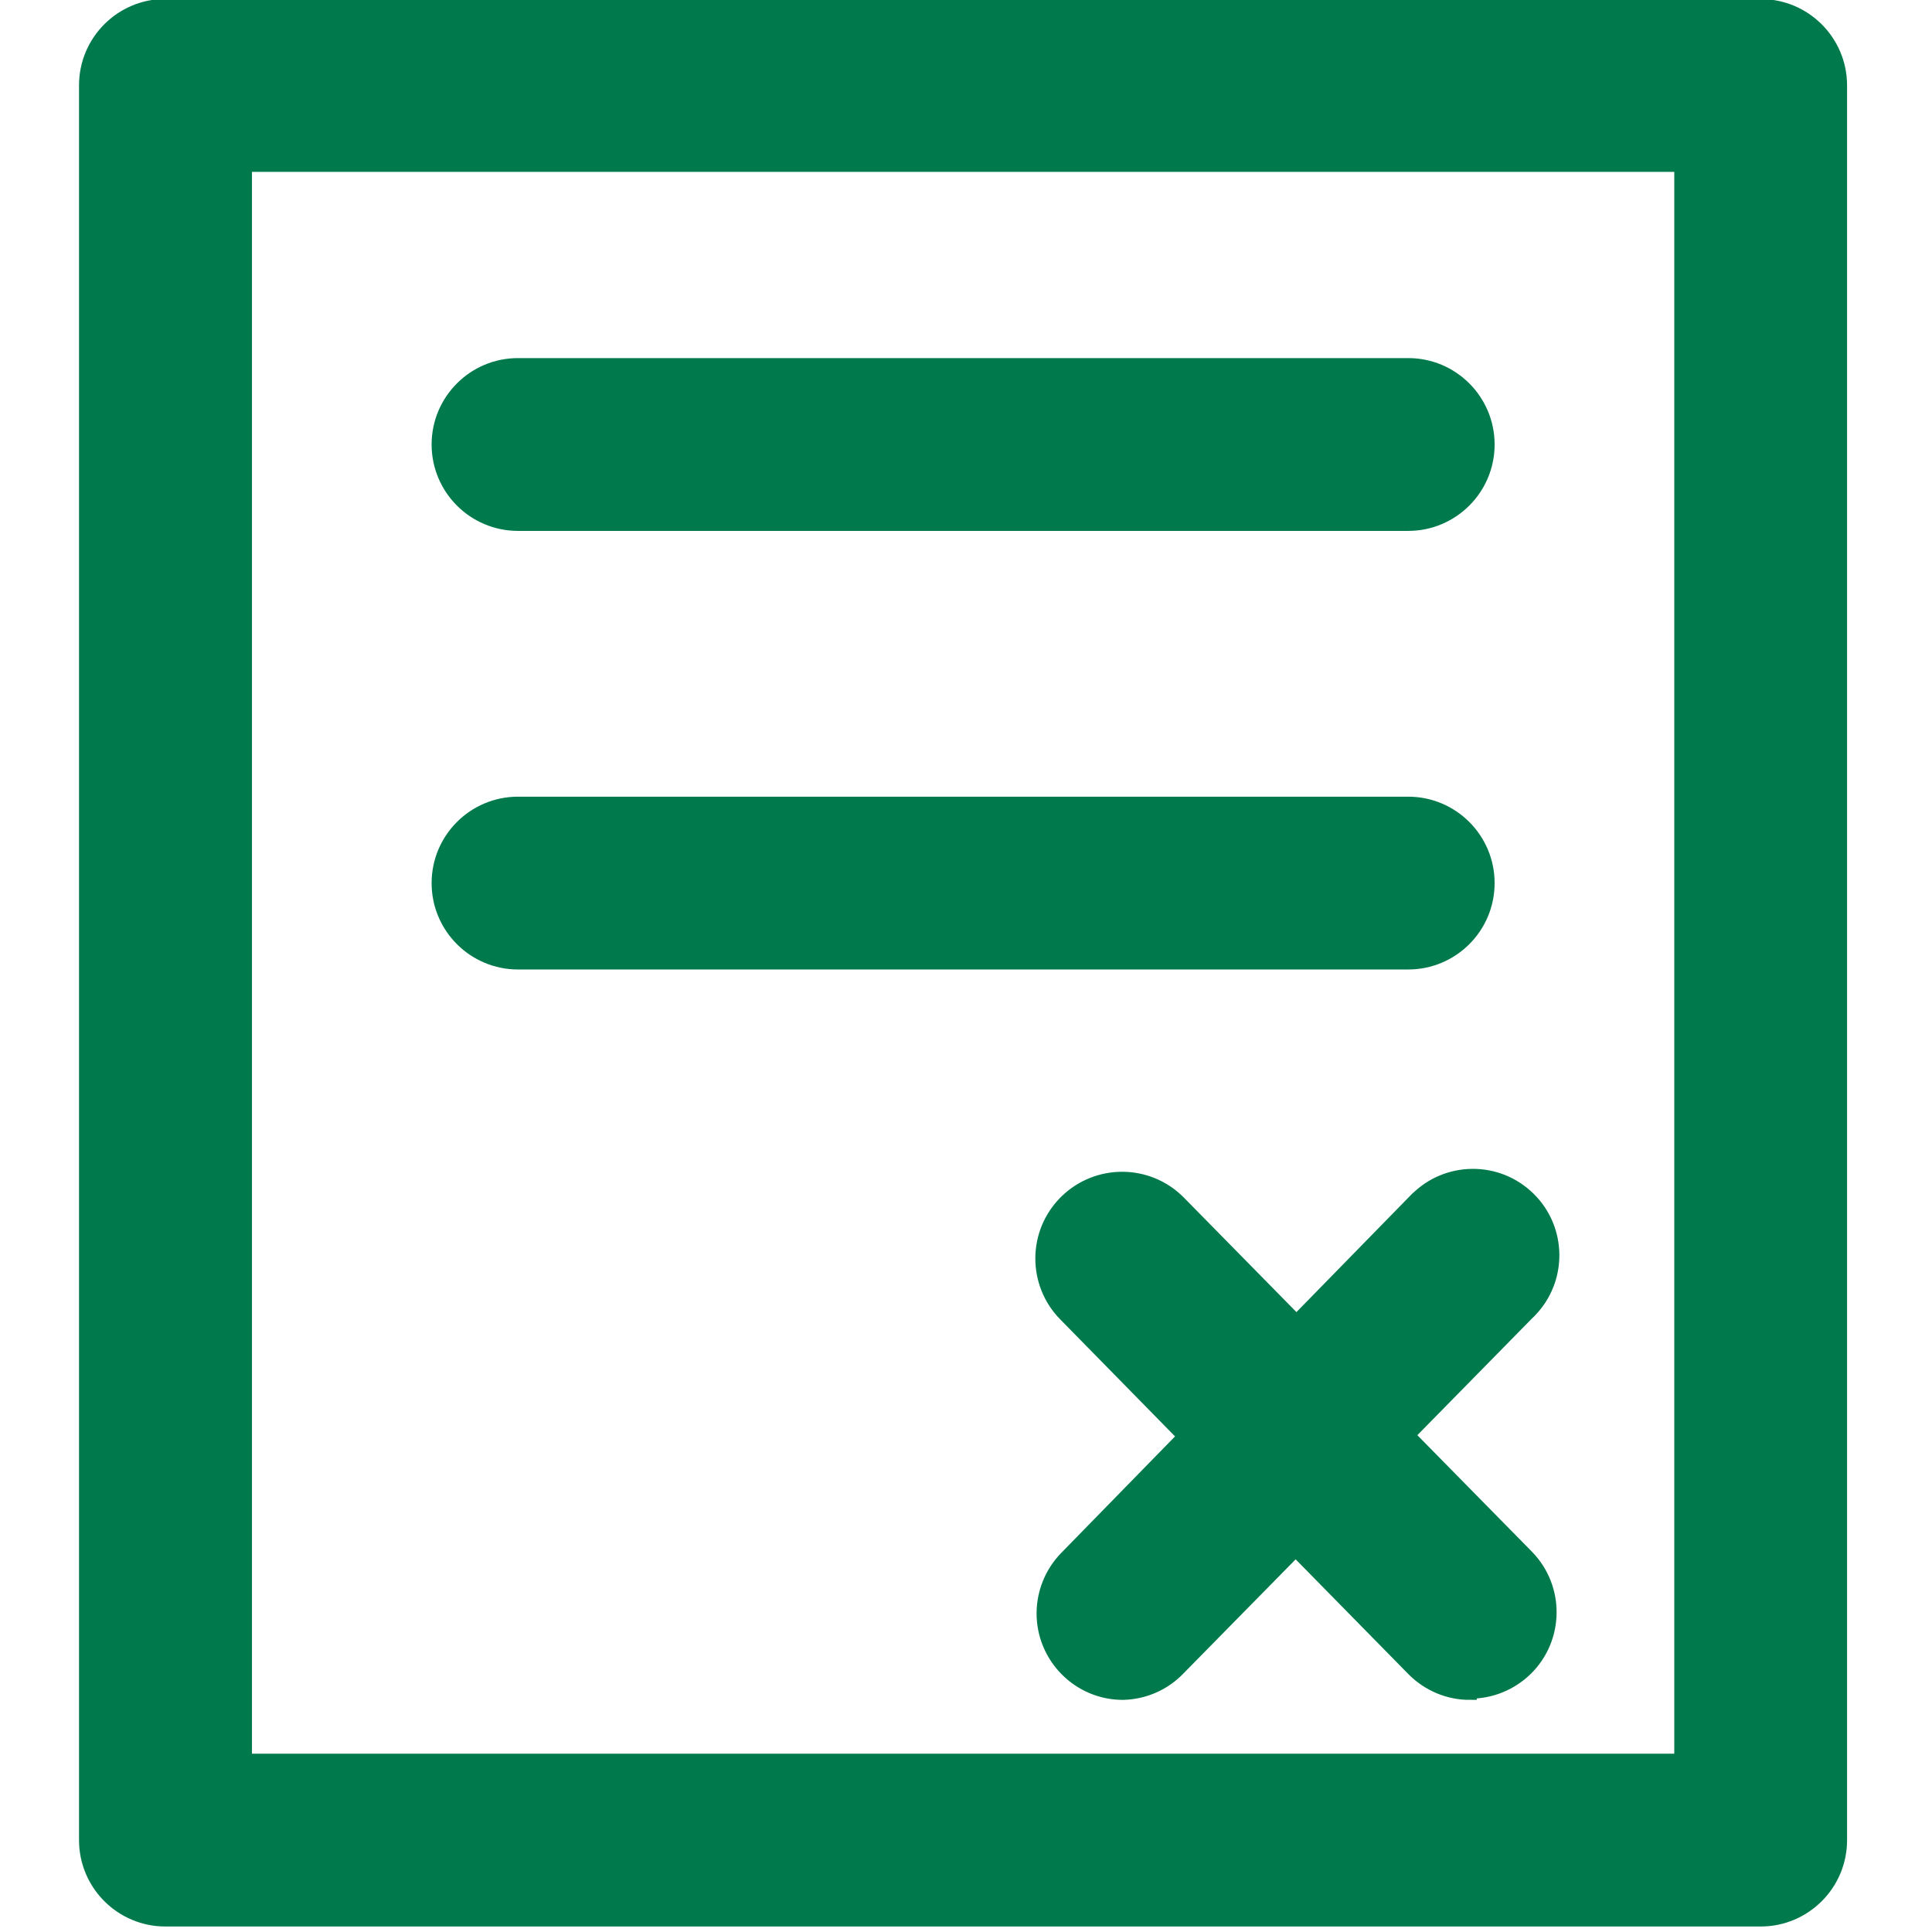
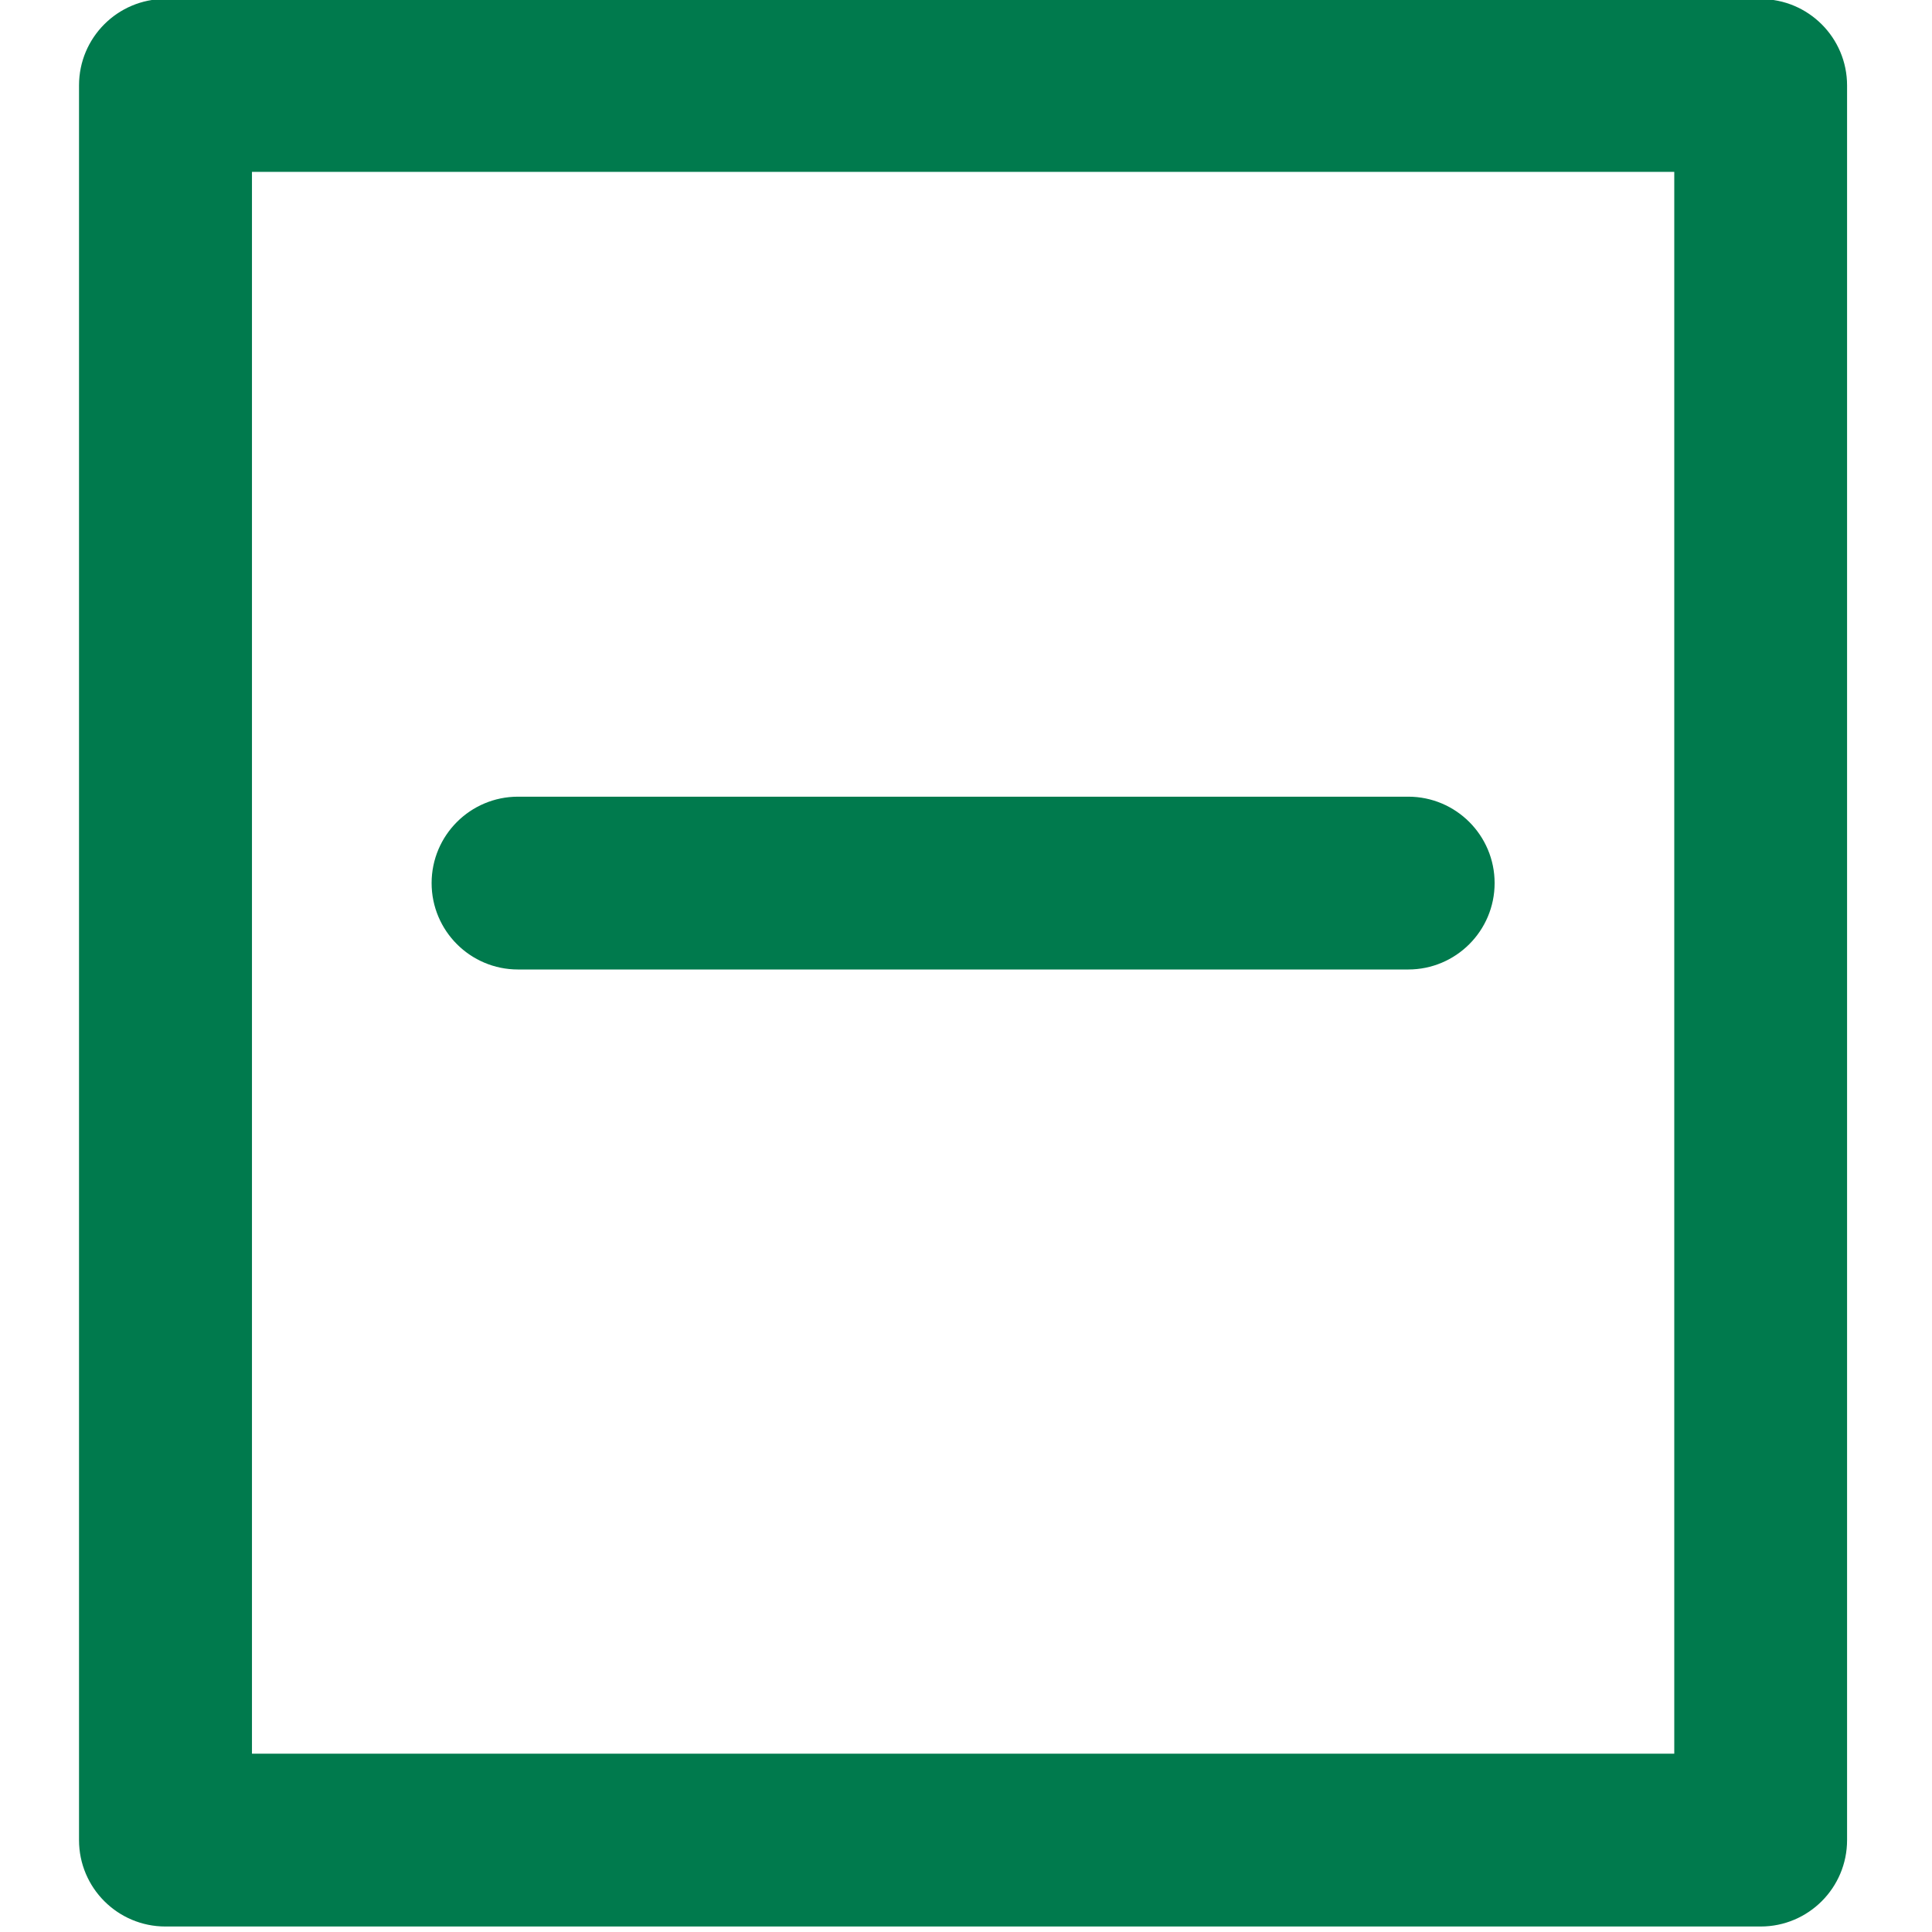
<svg xmlns="http://www.w3.org/2000/svg" id="Layer_1" data-name="Layer 1" viewBox="0 0 144 144">
  <defs>
    <style>
      .cls-1 {
        fill: #007a4d;
        stroke: #007a4d;
        stroke-miterlimit: 10;
      }
    </style>
  </defs>
  <path class="cls-1" d="M131.23.42H12.33c-3.28,0-5.94,2.66-5.94,5.94v130.79c0,3.28,2.66,5.94,5.94,5.94h118.9c3.28,0,5.94-2.66,5.94-5.94V6.37c0-3.28-2.66-5.94-5.94-5.94ZM125.29,131.21H18.28V12.31h107.01v118.9Z" />
-   <path class="cls-1" d="M38.61,39.07h66.35c3.28,0,5.94-2.66,5.94-5.94s-2.66-5.94-5.94-5.94H38.61c-3.28,0-5.94,2.66-5.94,5.94s2.66,5.94,5.94,5.94Z" />
  <path class="cls-1" d="M38.61,71.76h66.35c3.28,0,5.94-2.66,5.94-5.94s-2.66-5.94-5.94-5.94H38.61c-3.28,0-5.94,2.66-5.94,5.94s2.66,5.94,5.94,5.94Z" />
-   <path class="cls-1" d="M105.34,89.6l-8.71,8.91-8.76-8.91c-2.32-2.34-6.1-2.35-8.44-.03-2.34,2.32-2.35,6.1-.03,8.44l8.88,9.05-8.82,9.03c-1.08,1.1-1.69,2.59-1.7,4.14-.01,3.28,2.64,5.96,5.92,5.97,1.59-.03,3.1-.69,4.19-1.84l8.7-8.85,8.78,8.94c1.12,1.12,2.64,1.76,4.22,1.75v-.09c1.56,0,3.05-.61,4.17-1.7,2.34-2.3,2.38-6.06.08-8.41l-8.88-9.03,8.88-9.04c.14-.13.28-.27.4-.41,2.18-2.45,1.97-6.21-.48-8.39-2.45-2.19-6.21-1.97-8.39.48Z" />
</svg>